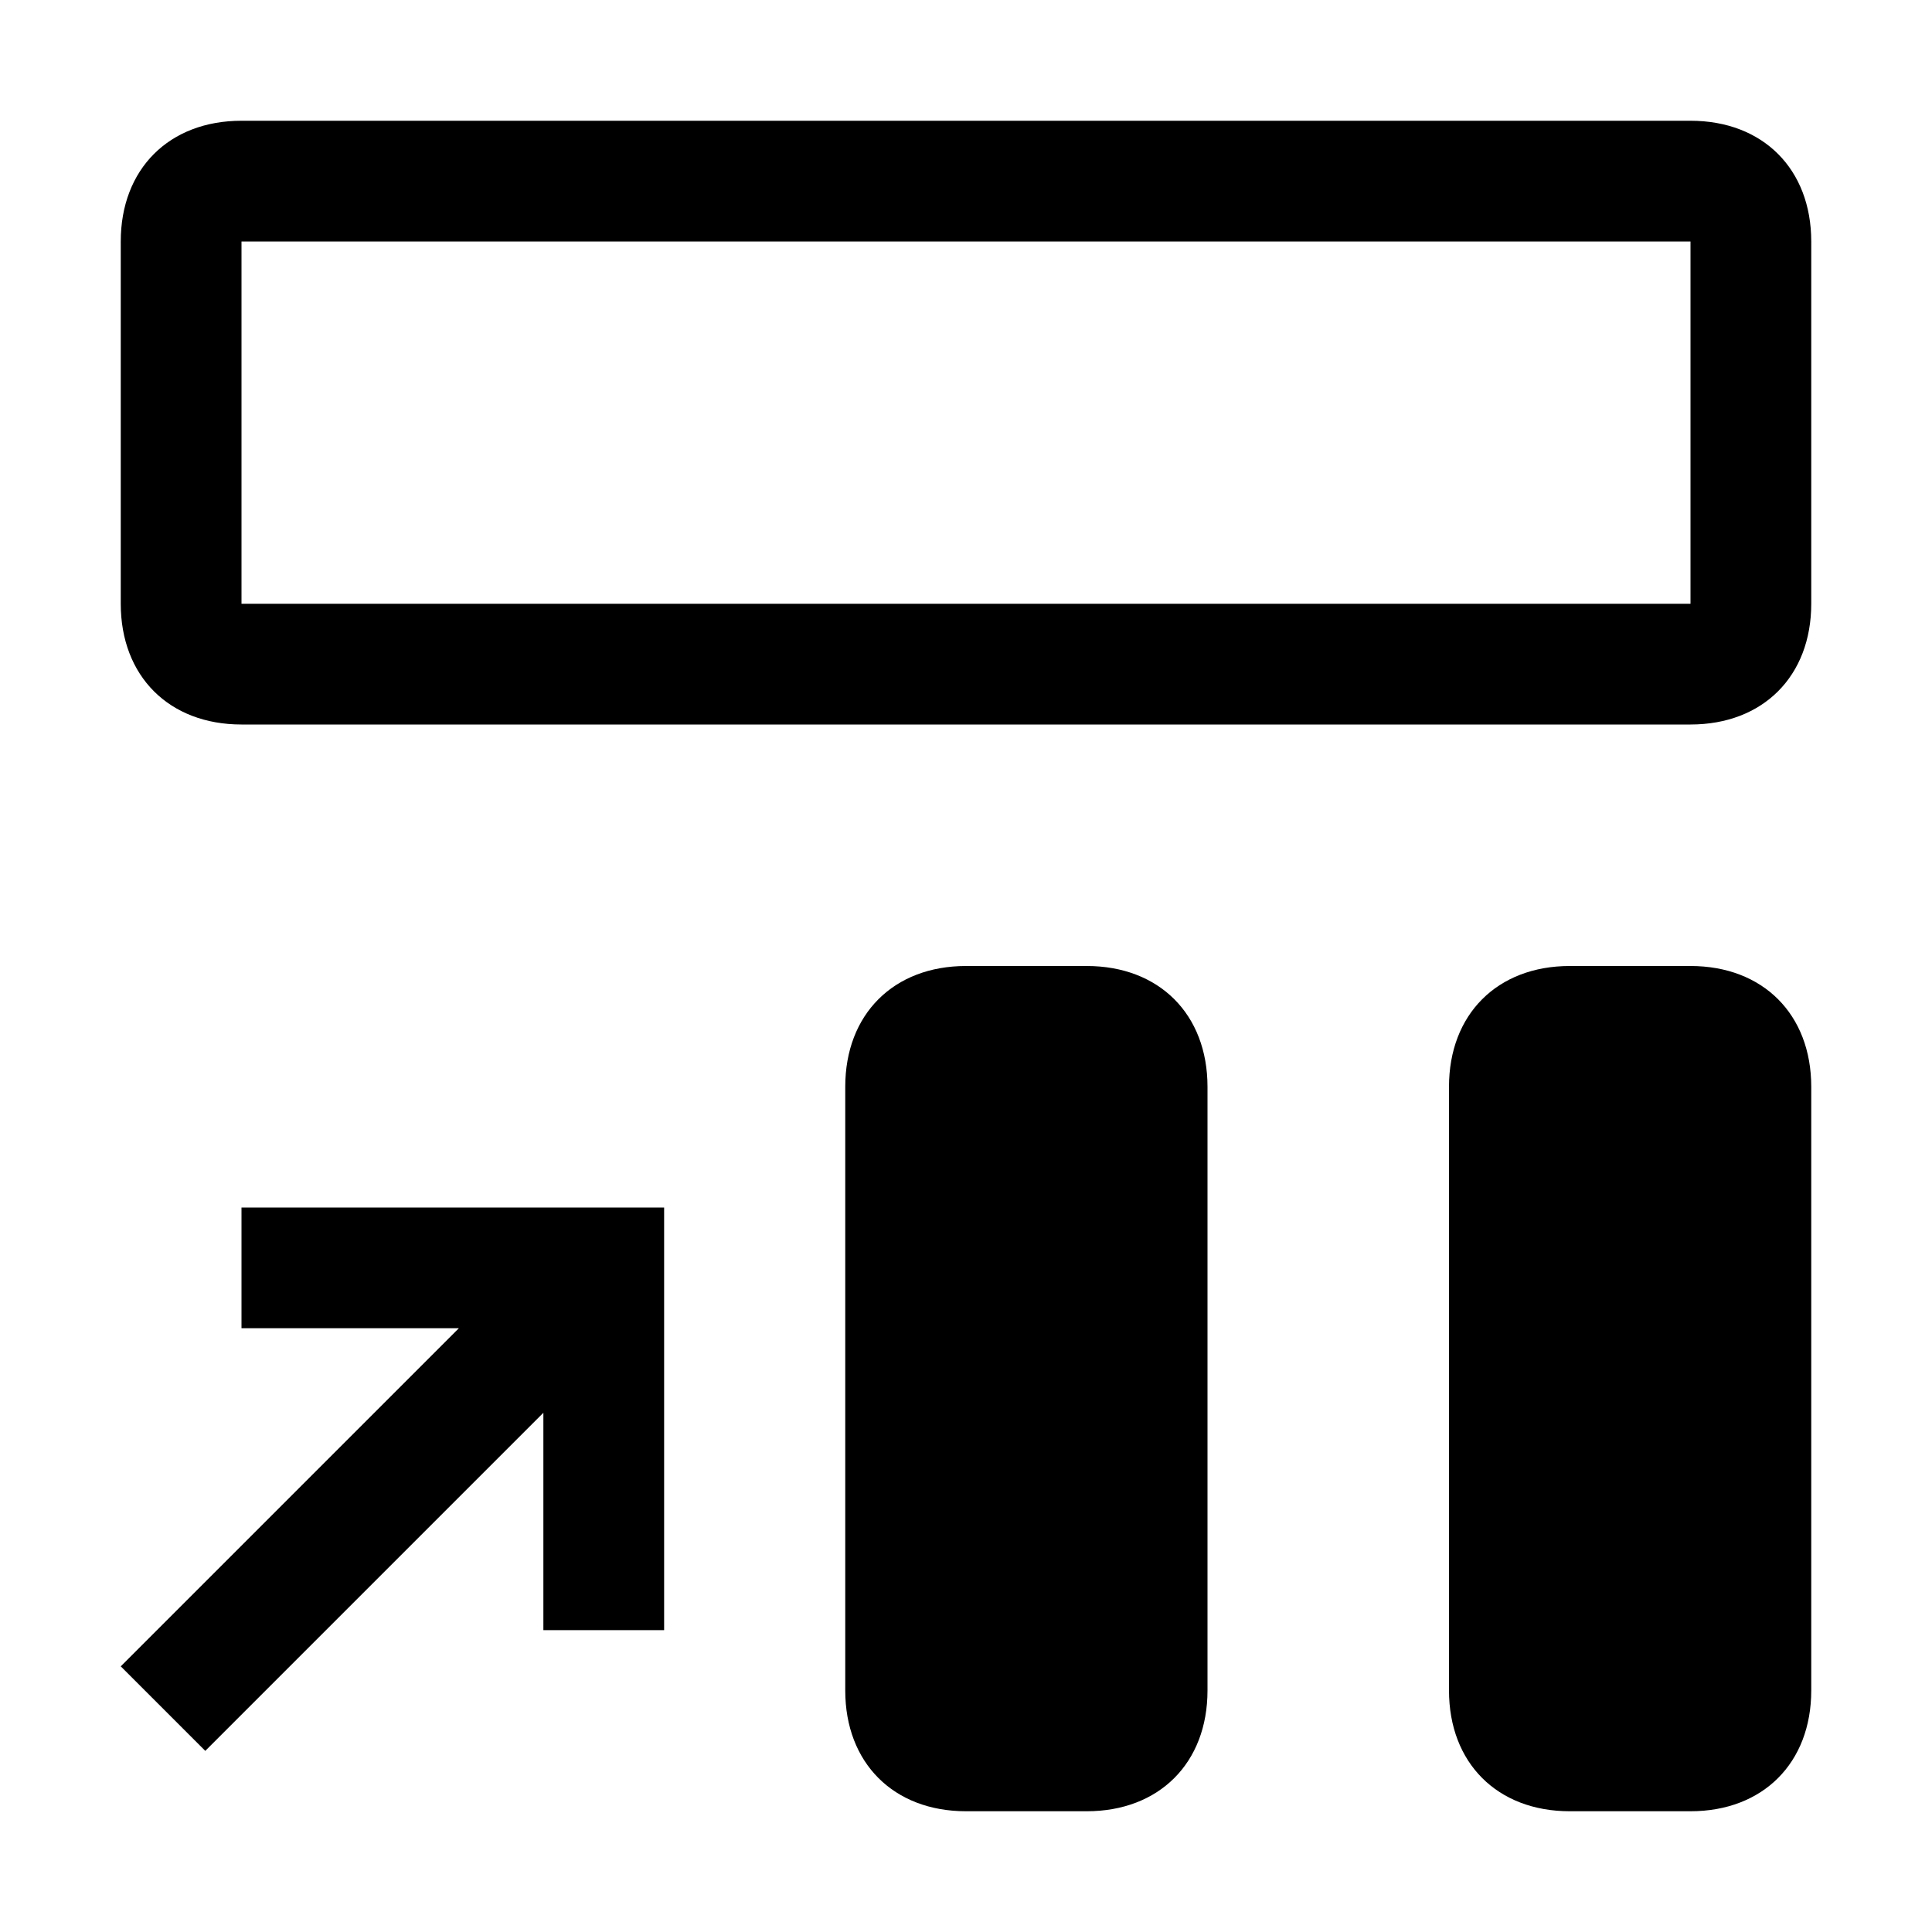
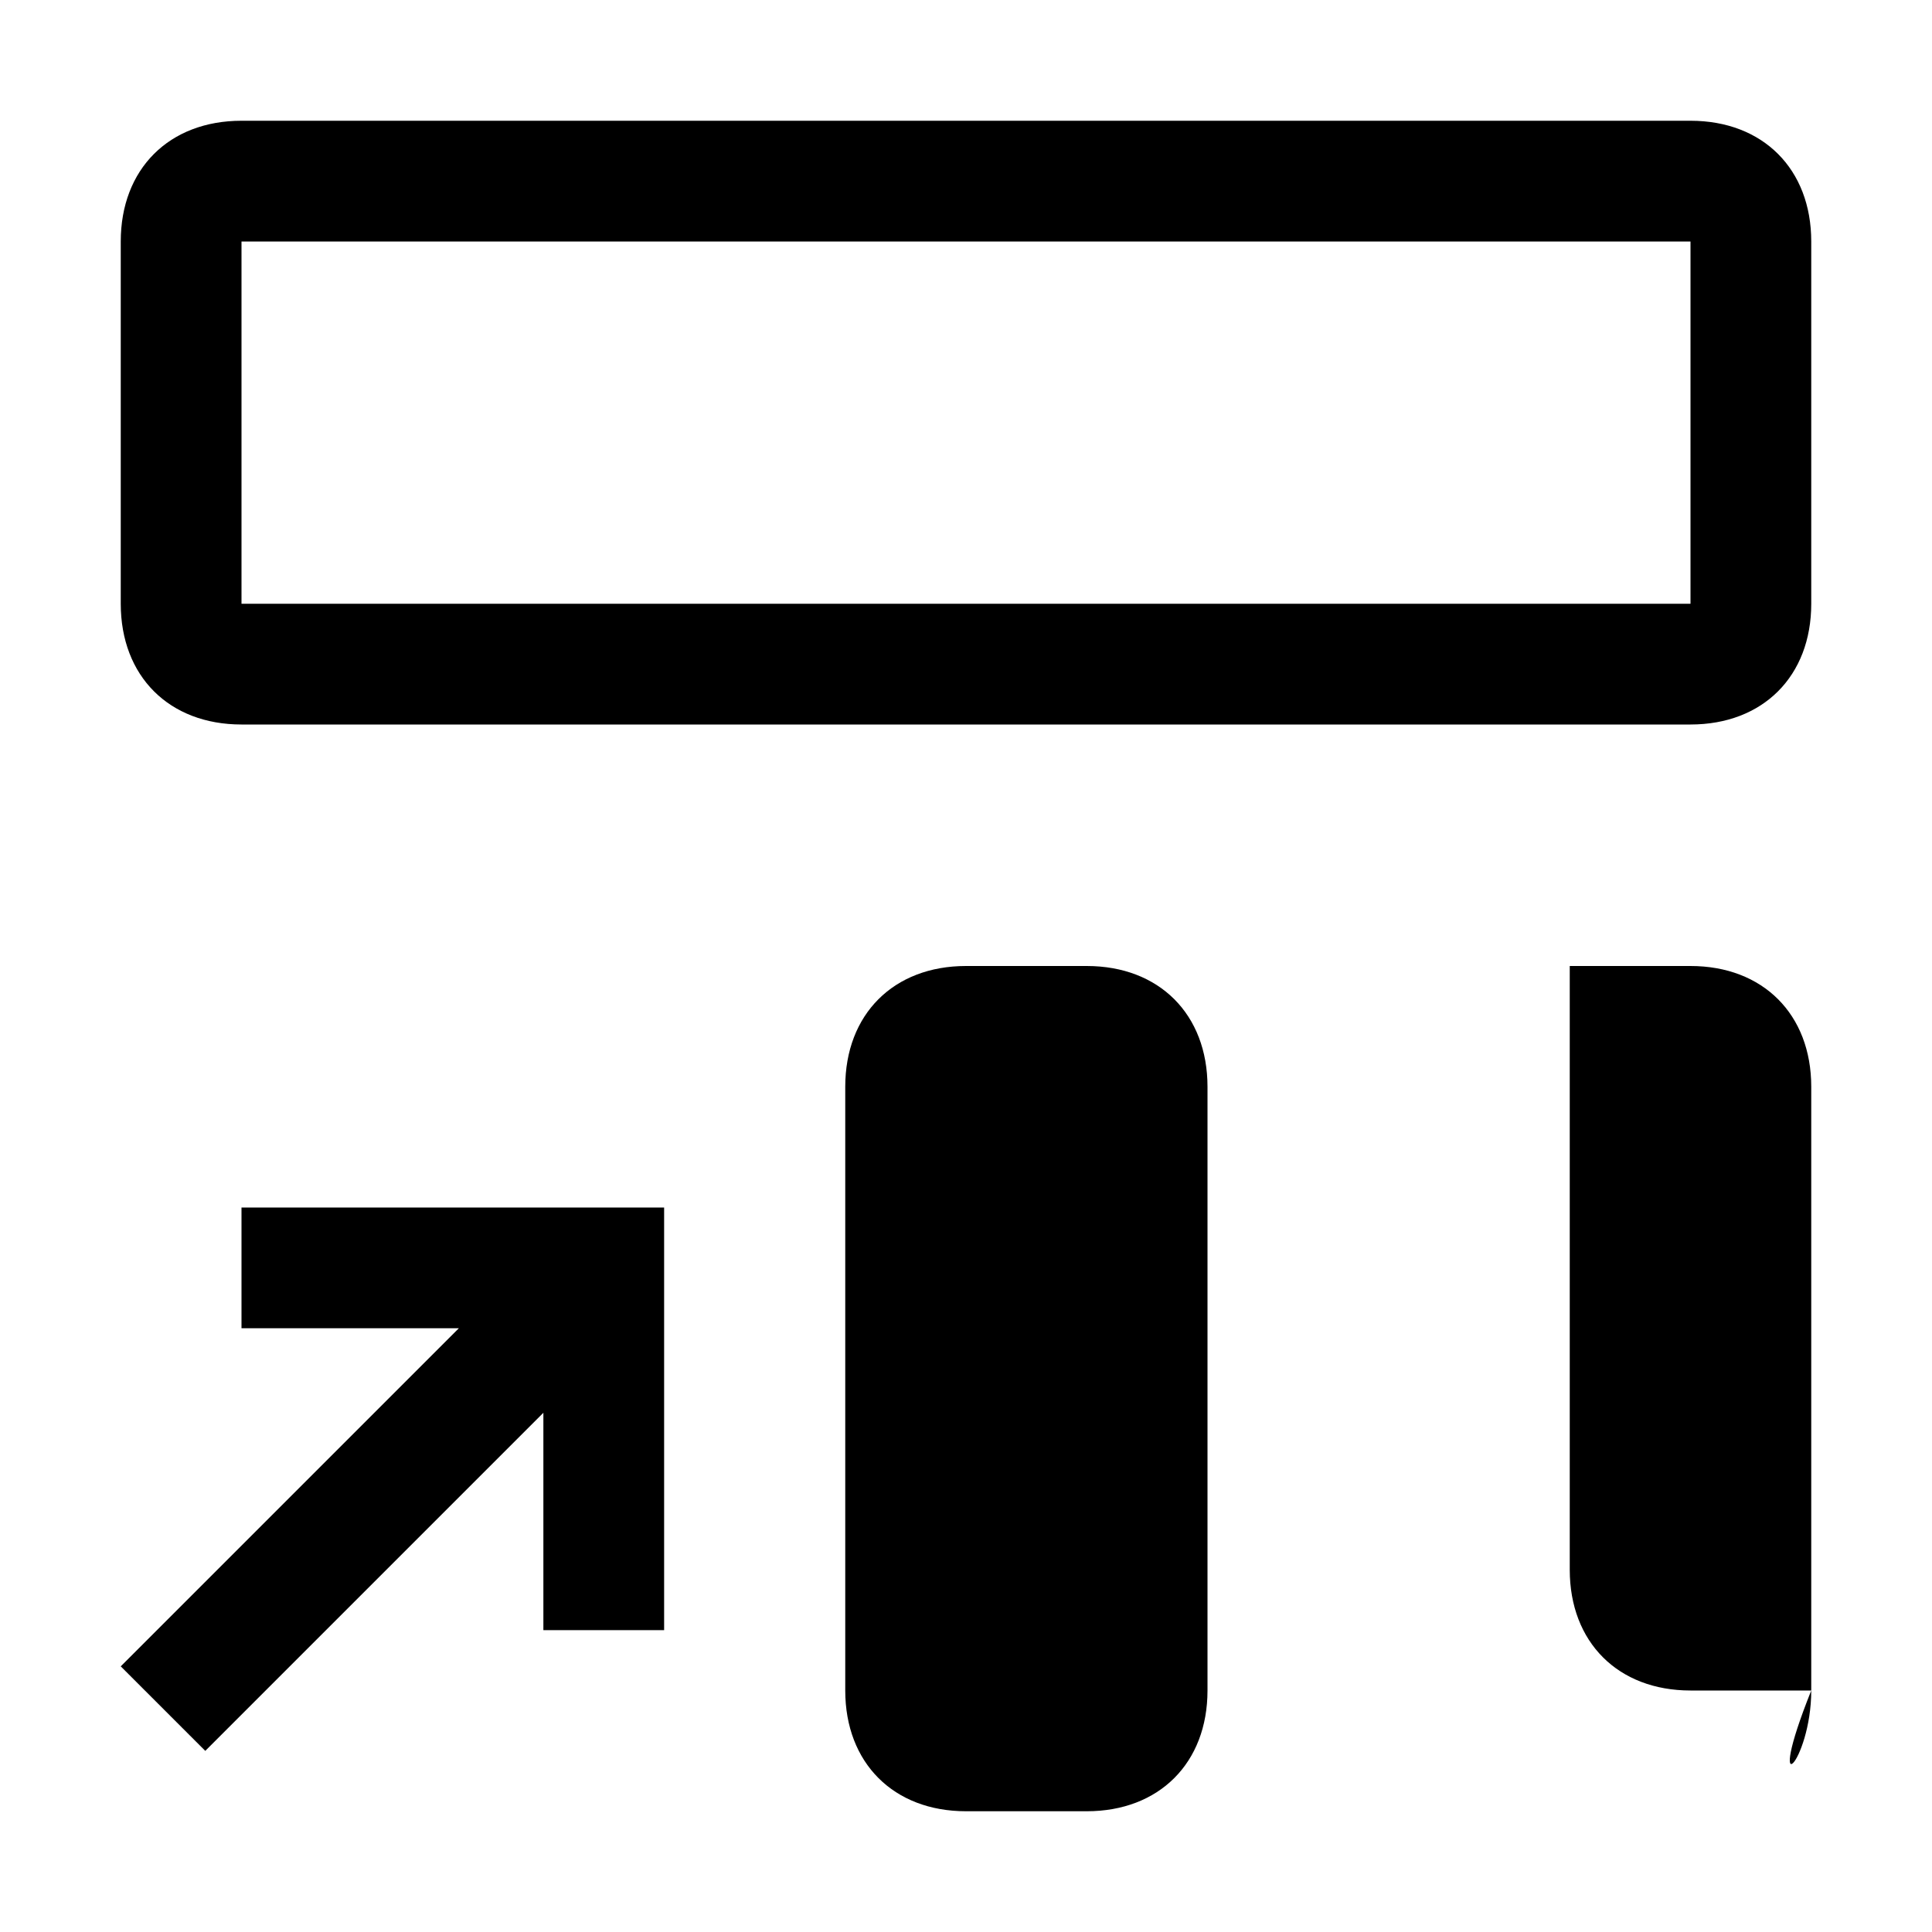
<svg xmlns="http://www.w3.org/2000/svg" style="enable-background:new 0 0 16 16" viewBox="0 0 16 16">
-   <path d="M14,2v3H2V2H14 M14,1H2C1.4,1,1,1.4,1,2v3c0,0.6,0.4,1,1,1h12c0.6,0,1-0.4,1-1V2C15,1.4,14.6,1,14,1z M10,14V9 c0-0.6-0.4-1-1-1H8C7.4,8,7,8.4,7,9v5c0,0.6,0.4,1,1,1h1C9.6,15,10,14.6,10,14z M15,14V9c0-0.6-0.4-1-1-1h-1c-0.6,0-1,0.4-1,1v5 c0,0.6,0.4,1,1,1h1C14.6,15,15,14.6,15,14z M2,10v1h1.8L1,13.8l0.7,0.7l2.8-2.8v1.8h1V10H2z" />
+   <path d="M14,2v3H2V2H14 M14,1H2C1.4,1,1,1.4,1,2v3c0,0.6,0.4,1,1,1h12c0.6,0,1-0.4,1-1V2C15,1.4,14.6,1,14,1z M10,14V9 c0-0.6-0.4-1-1-1H8C7.4,8,7,8.4,7,9v5c0,0.6,0.4,1,1,1h1C9.6,15,10,14.6,10,14z M15,14V9c0-0.6-0.4-1-1-1h-1v5 c0,0.6,0.4,1,1,1h1C14.6,15,15,14.6,15,14z M2,10v1h1.8L1,13.8l0.7,0.7l2.8-2.8v1.8h1V10H2z" />
</svg>